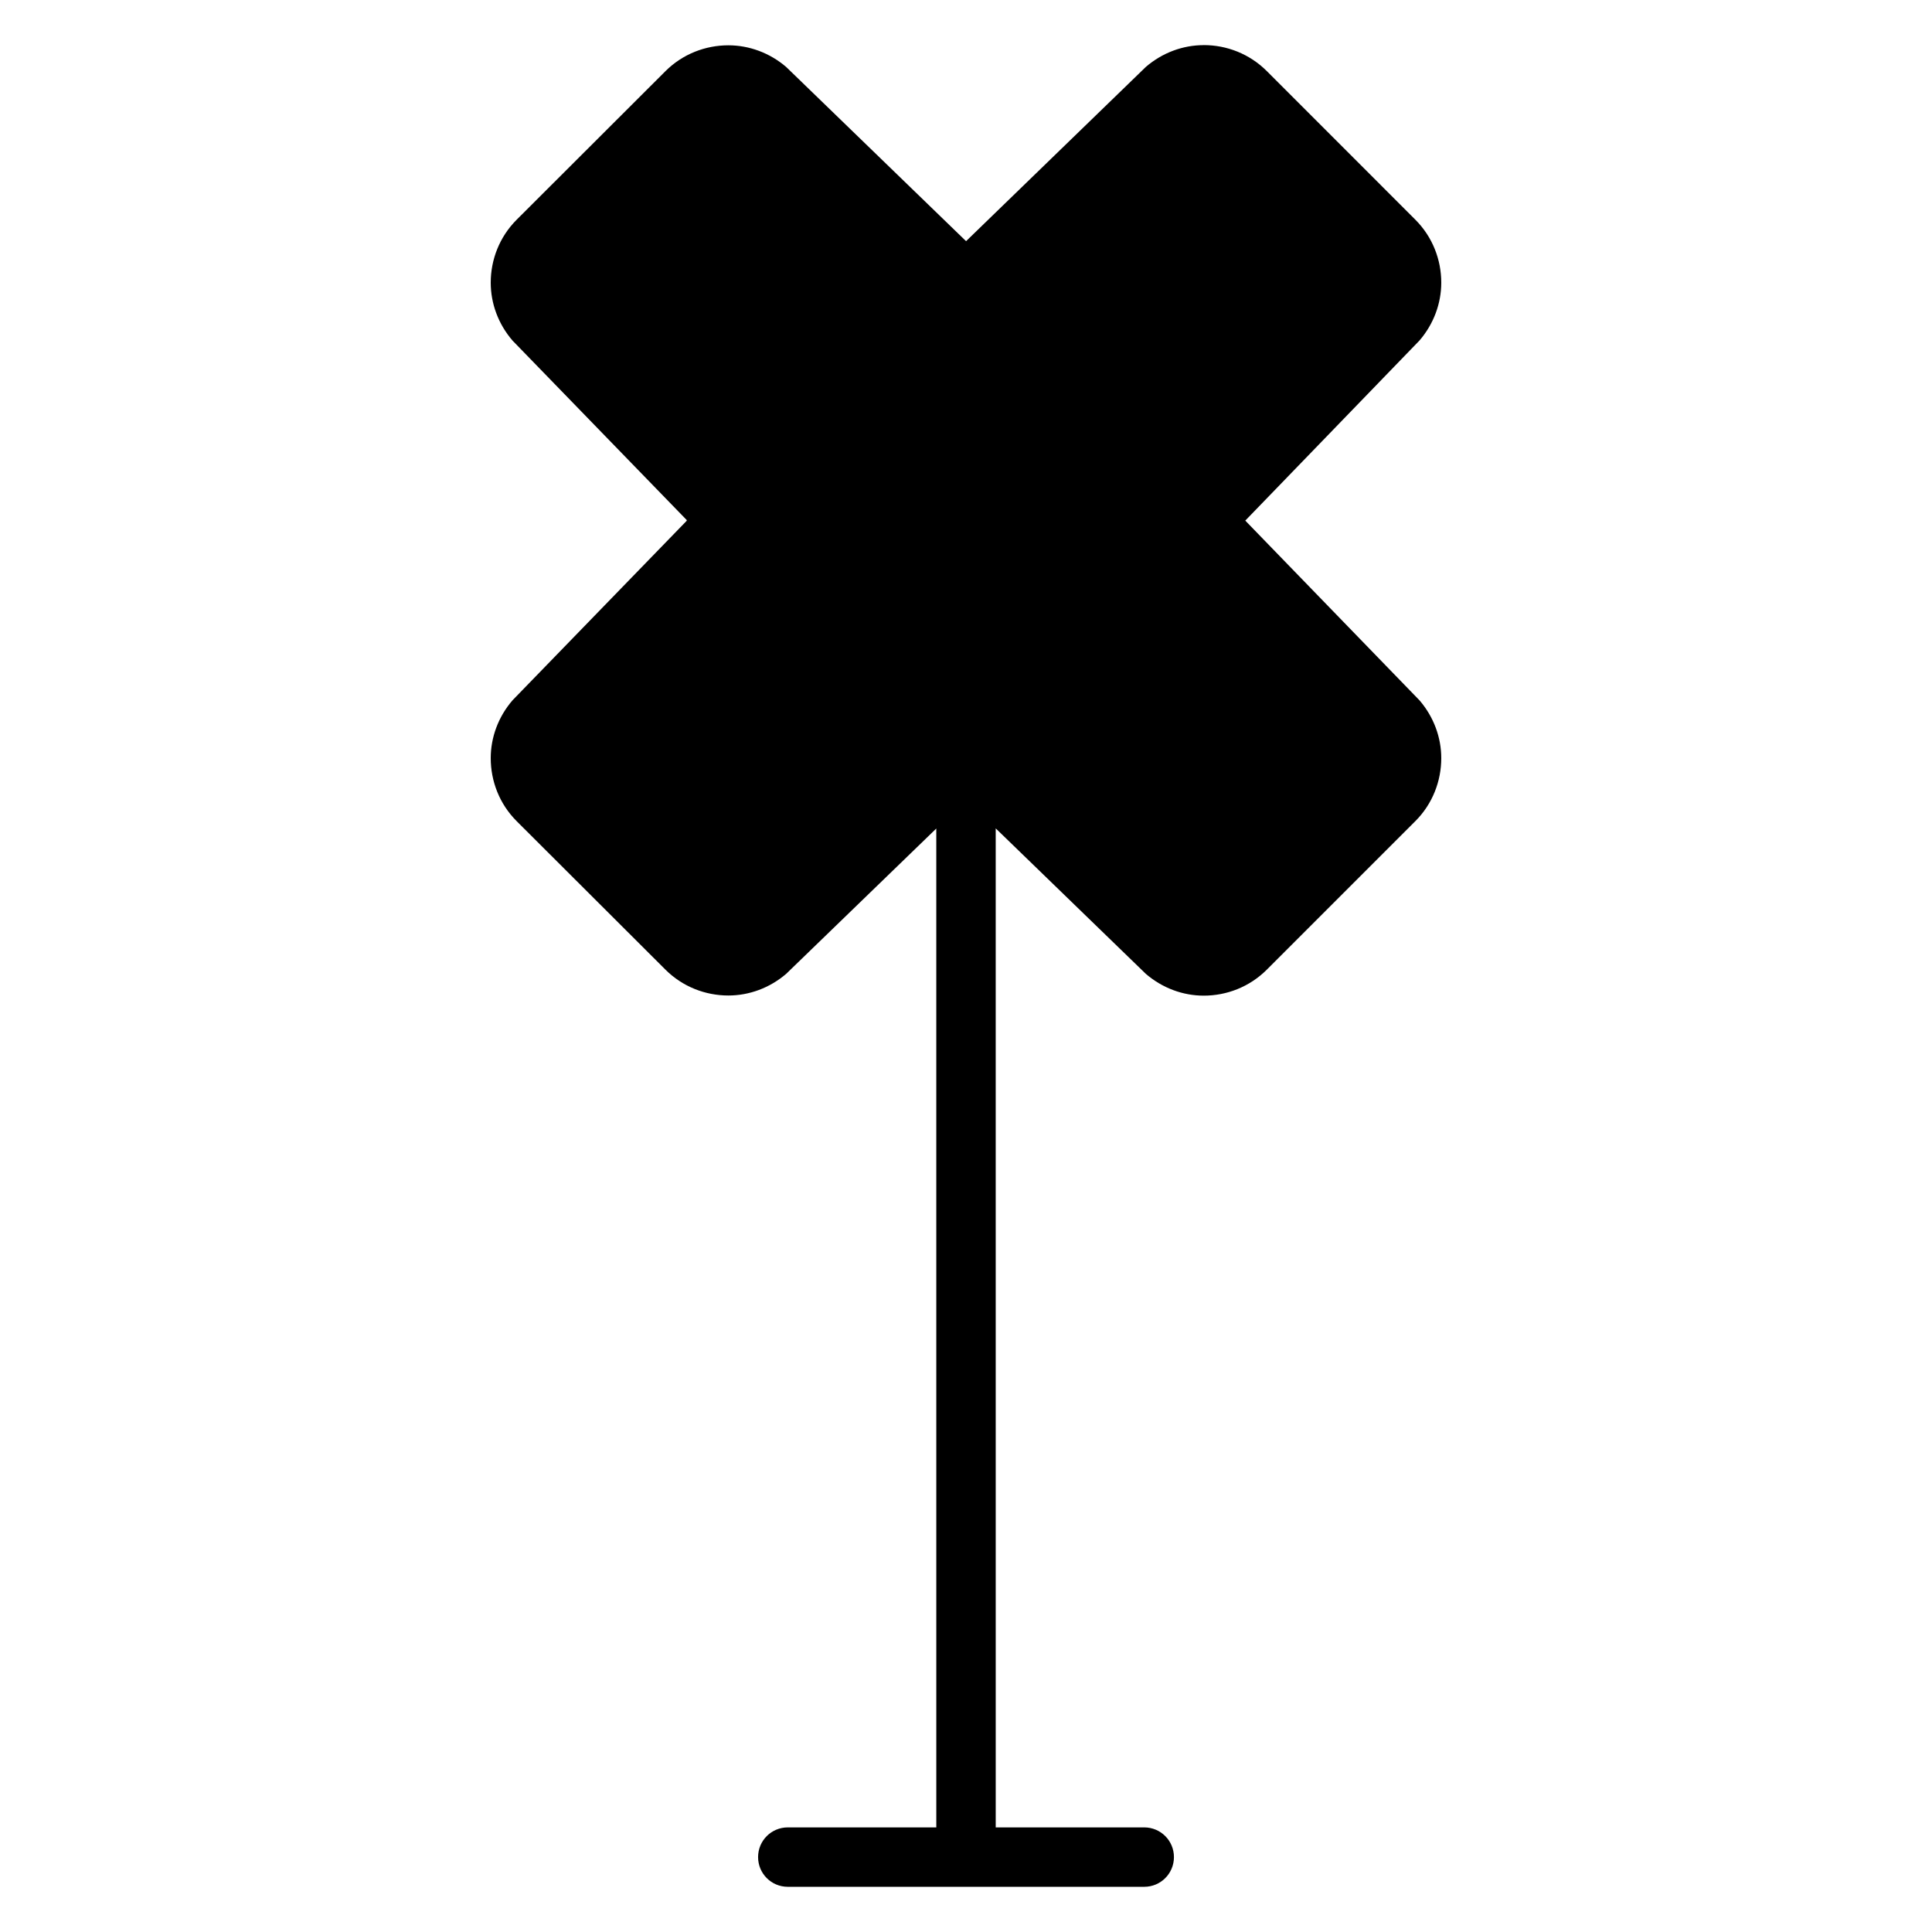
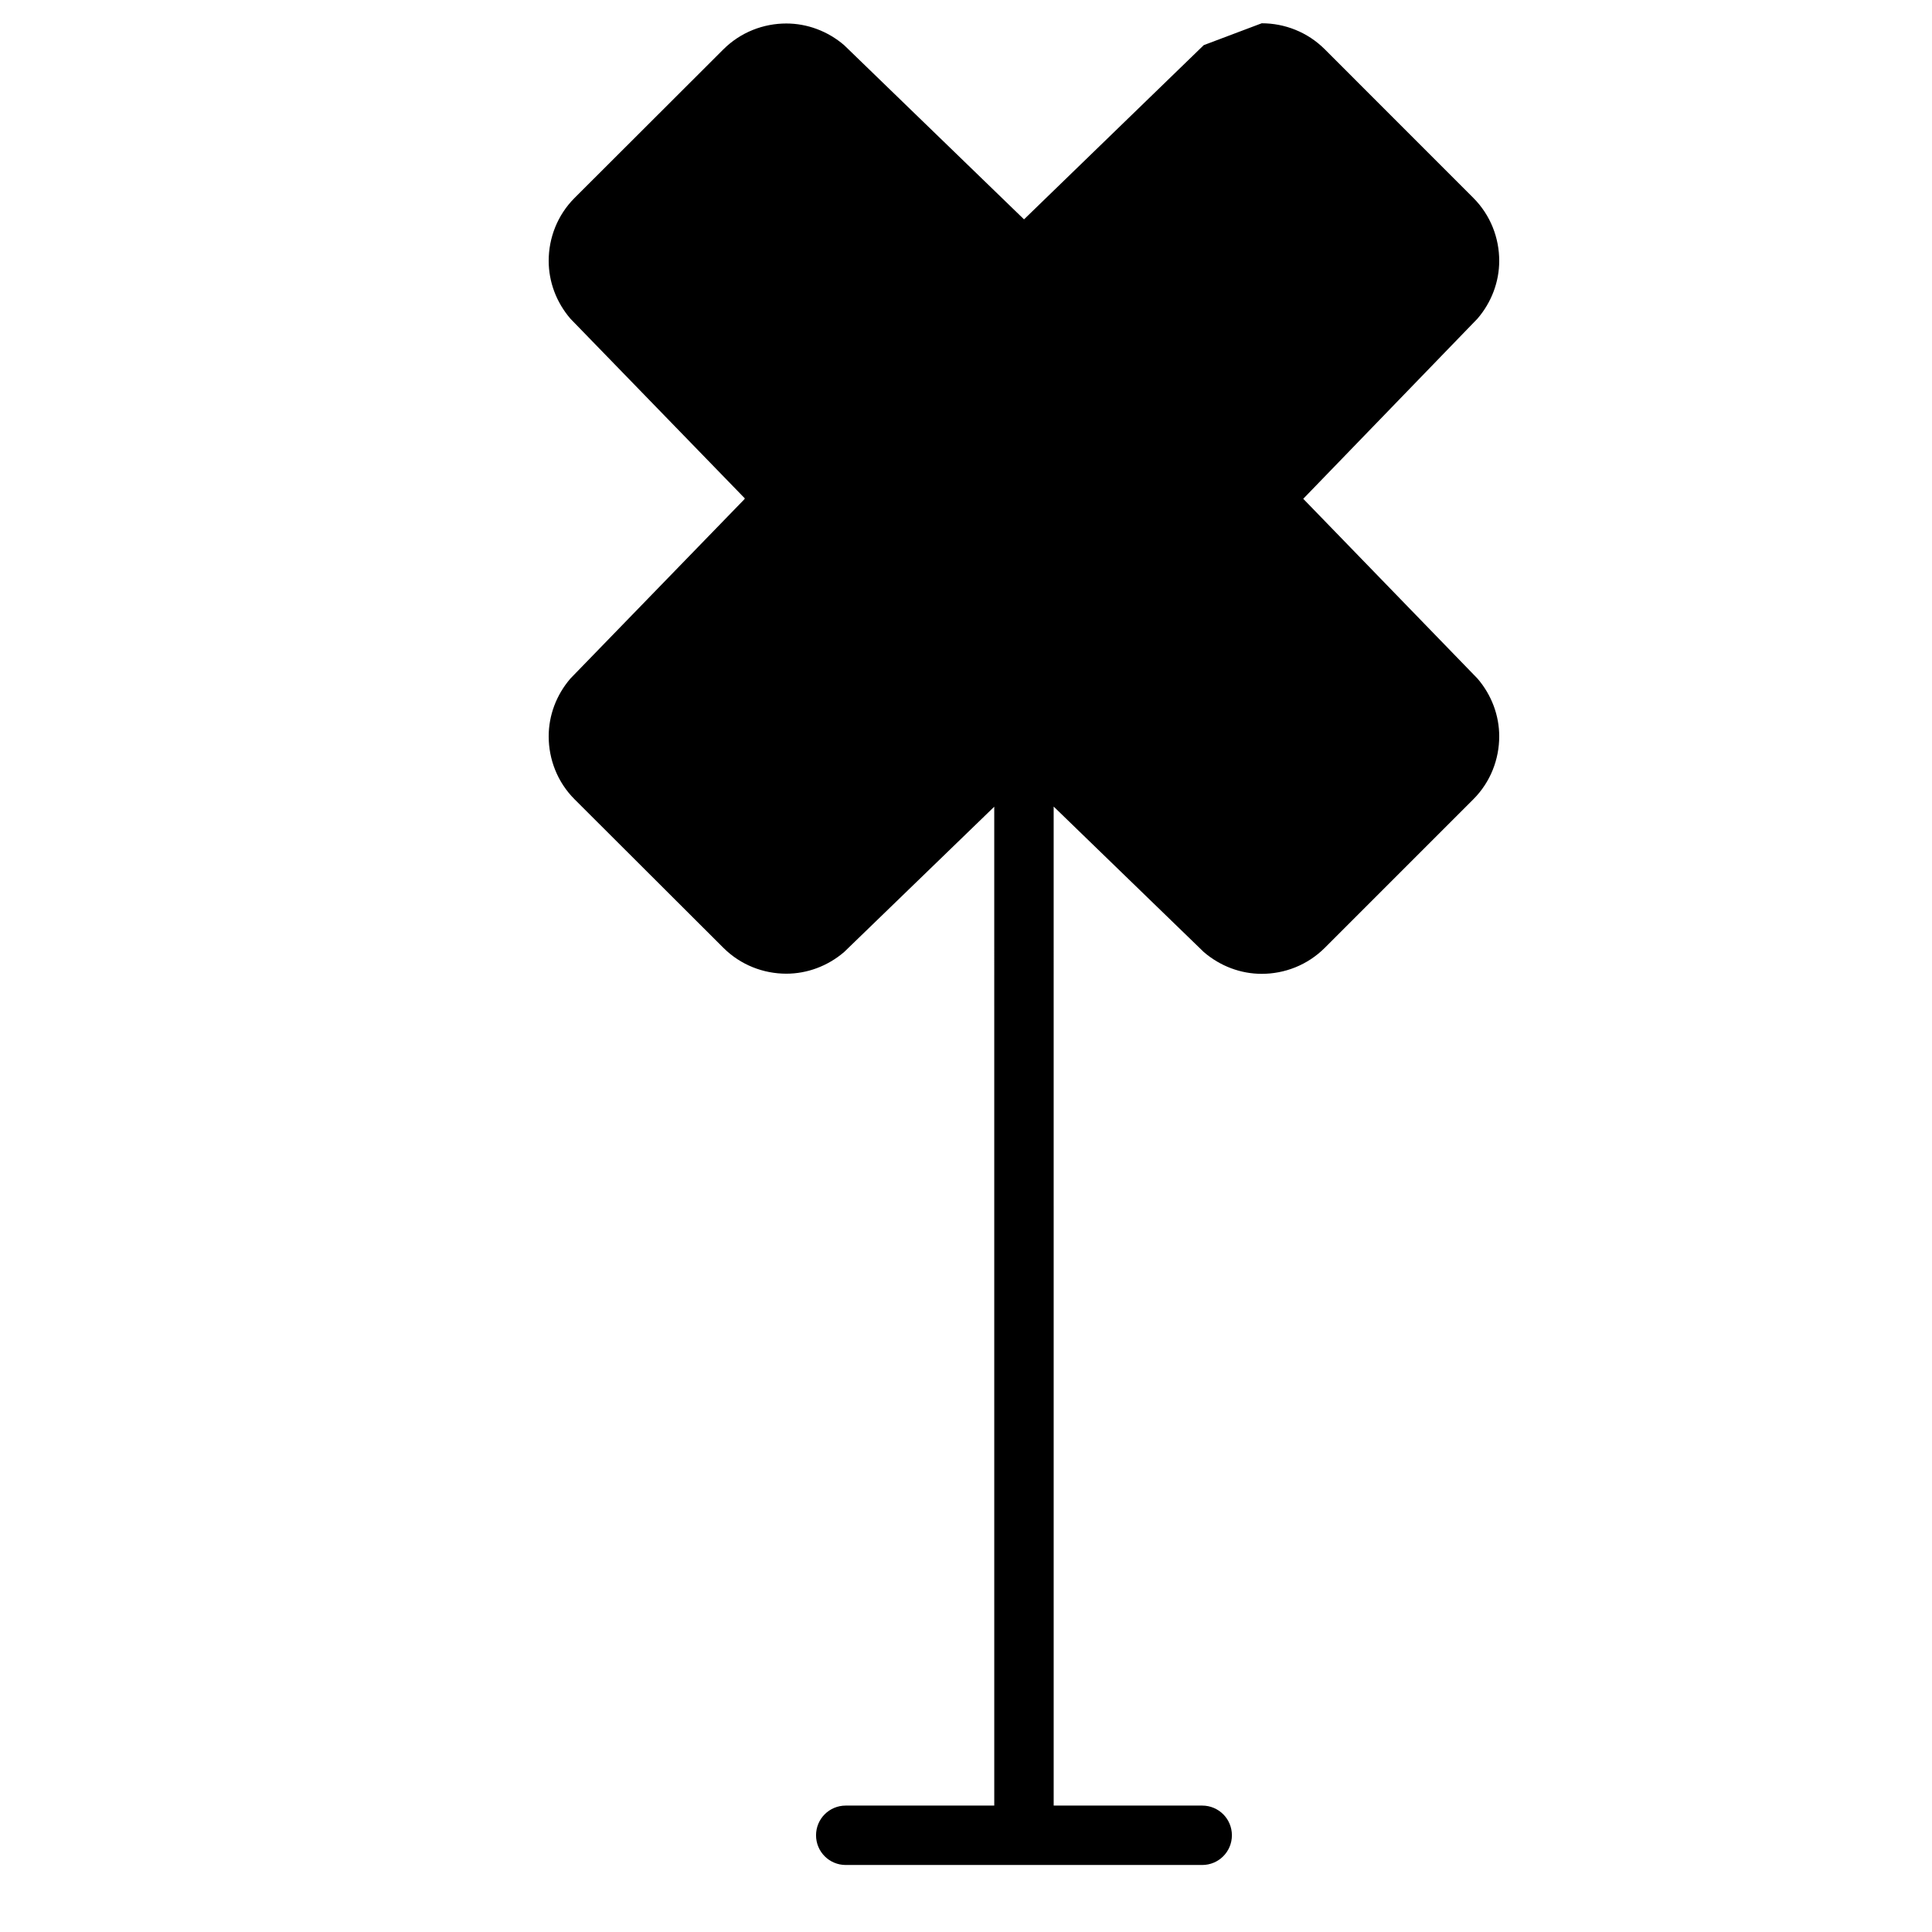
<svg xmlns="http://www.w3.org/2000/svg" fill="#000000" width="800px" height="800px" version="1.1" viewBox="144 144 512 512">
-   <path d="m463.01 155.96c-5.512 0-10.965 1.996-15.359 5.781l-47.633 46.172-47.664-46.156c-4.375-3.758-9.836-5.75-15.328-5.75-6.062 0-12.117 2.297-16.695 6.871l-39.406 39.344c-4.578 4.574-6.875 10.625-6.875 16.684 0 5.508 1.992 10.965 5.781 15.359l46.188 47.586-0.078 0.062 0.078 0.062-46.188 47.602c-3.789 4.394-5.781 9.836-5.781 15.344 0 6.059 2.293 12.121 6.875 16.699l39.406 39.328c4.578 4.574 10.637 6.871 16.695 6.871 5.492 0 10.953-1.992 15.328-5.75l39.773-38.5 0.004 264.71h-39.359c-4.359 0-7.871 3.512-7.871 7.871s3.512 7.871 7.871 7.871h94.465c4.359 0 7.871-3.512 7.871-7.871s-3.512-7.871-7.871-7.871h-39.359l-0.004-264.75 39.777 38.547c4.398 3.785 9.848 5.781 15.359 5.781 6.062 0 12.102-2.297 16.695-6.871l39.375-39.375c4.578-4.574 6.871-10.641 6.871-16.699 0-5.488-1.988-10.91-5.75-15.297l-46.188-47.648 46.188-47.754c3.762-4.387 5.75-9.824 5.75-15.312 0-6.059-2.293-12.105-6.871-16.684l-39.375-39.391c-4.594-4.578-10.633-6.875-16.695-6.875z" fill-rule="evenodd" />
+   <path d="m463.01 155.96l-47.633 46.172-47.664-46.156c-4.375-3.758-9.836-5.75-15.328-5.75-6.062 0-12.117 2.297-16.695 6.871l-39.406 39.344c-4.578 4.574-6.875 10.625-6.875 16.684 0 5.508 1.992 10.965 5.781 15.359l46.188 47.586-0.078 0.062 0.078 0.062-46.188 47.602c-3.789 4.394-5.781 9.836-5.781 15.344 0 6.059 2.293 12.121 6.875 16.699l39.406 39.328c4.578 4.574 10.637 6.871 16.695 6.871 5.492 0 10.953-1.992 15.328-5.75l39.773-38.5 0.004 264.71h-39.359c-4.359 0-7.871 3.512-7.871 7.871s3.512 7.871 7.871 7.871h94.465c4.359 0 7.871-3.512 7.871-7.871s-3.512-7.871-7.871-7.871h-39.359l-0.004-264.75 39.777 38.547c4.398 3.785 9.848 5.781 15.359 5.781 6.062 0 12.102-2.297 16.695-6.871l39.375-39.375c4.578-4.574 6.871-10.641 6.871-16.699 0-5.488-1.988-10.91-5.75-15.297l-46.188-47.648 46.188-47.754c3.762-4.387 5.75-9.824 5.75-15.312 0-6.059-2.293-12.105-6.871-16.684l-39.375-39.391c-4.594-4.578-10.633-6.875-16.695-6.875z" fill-rule="evenodd" />
</svg>